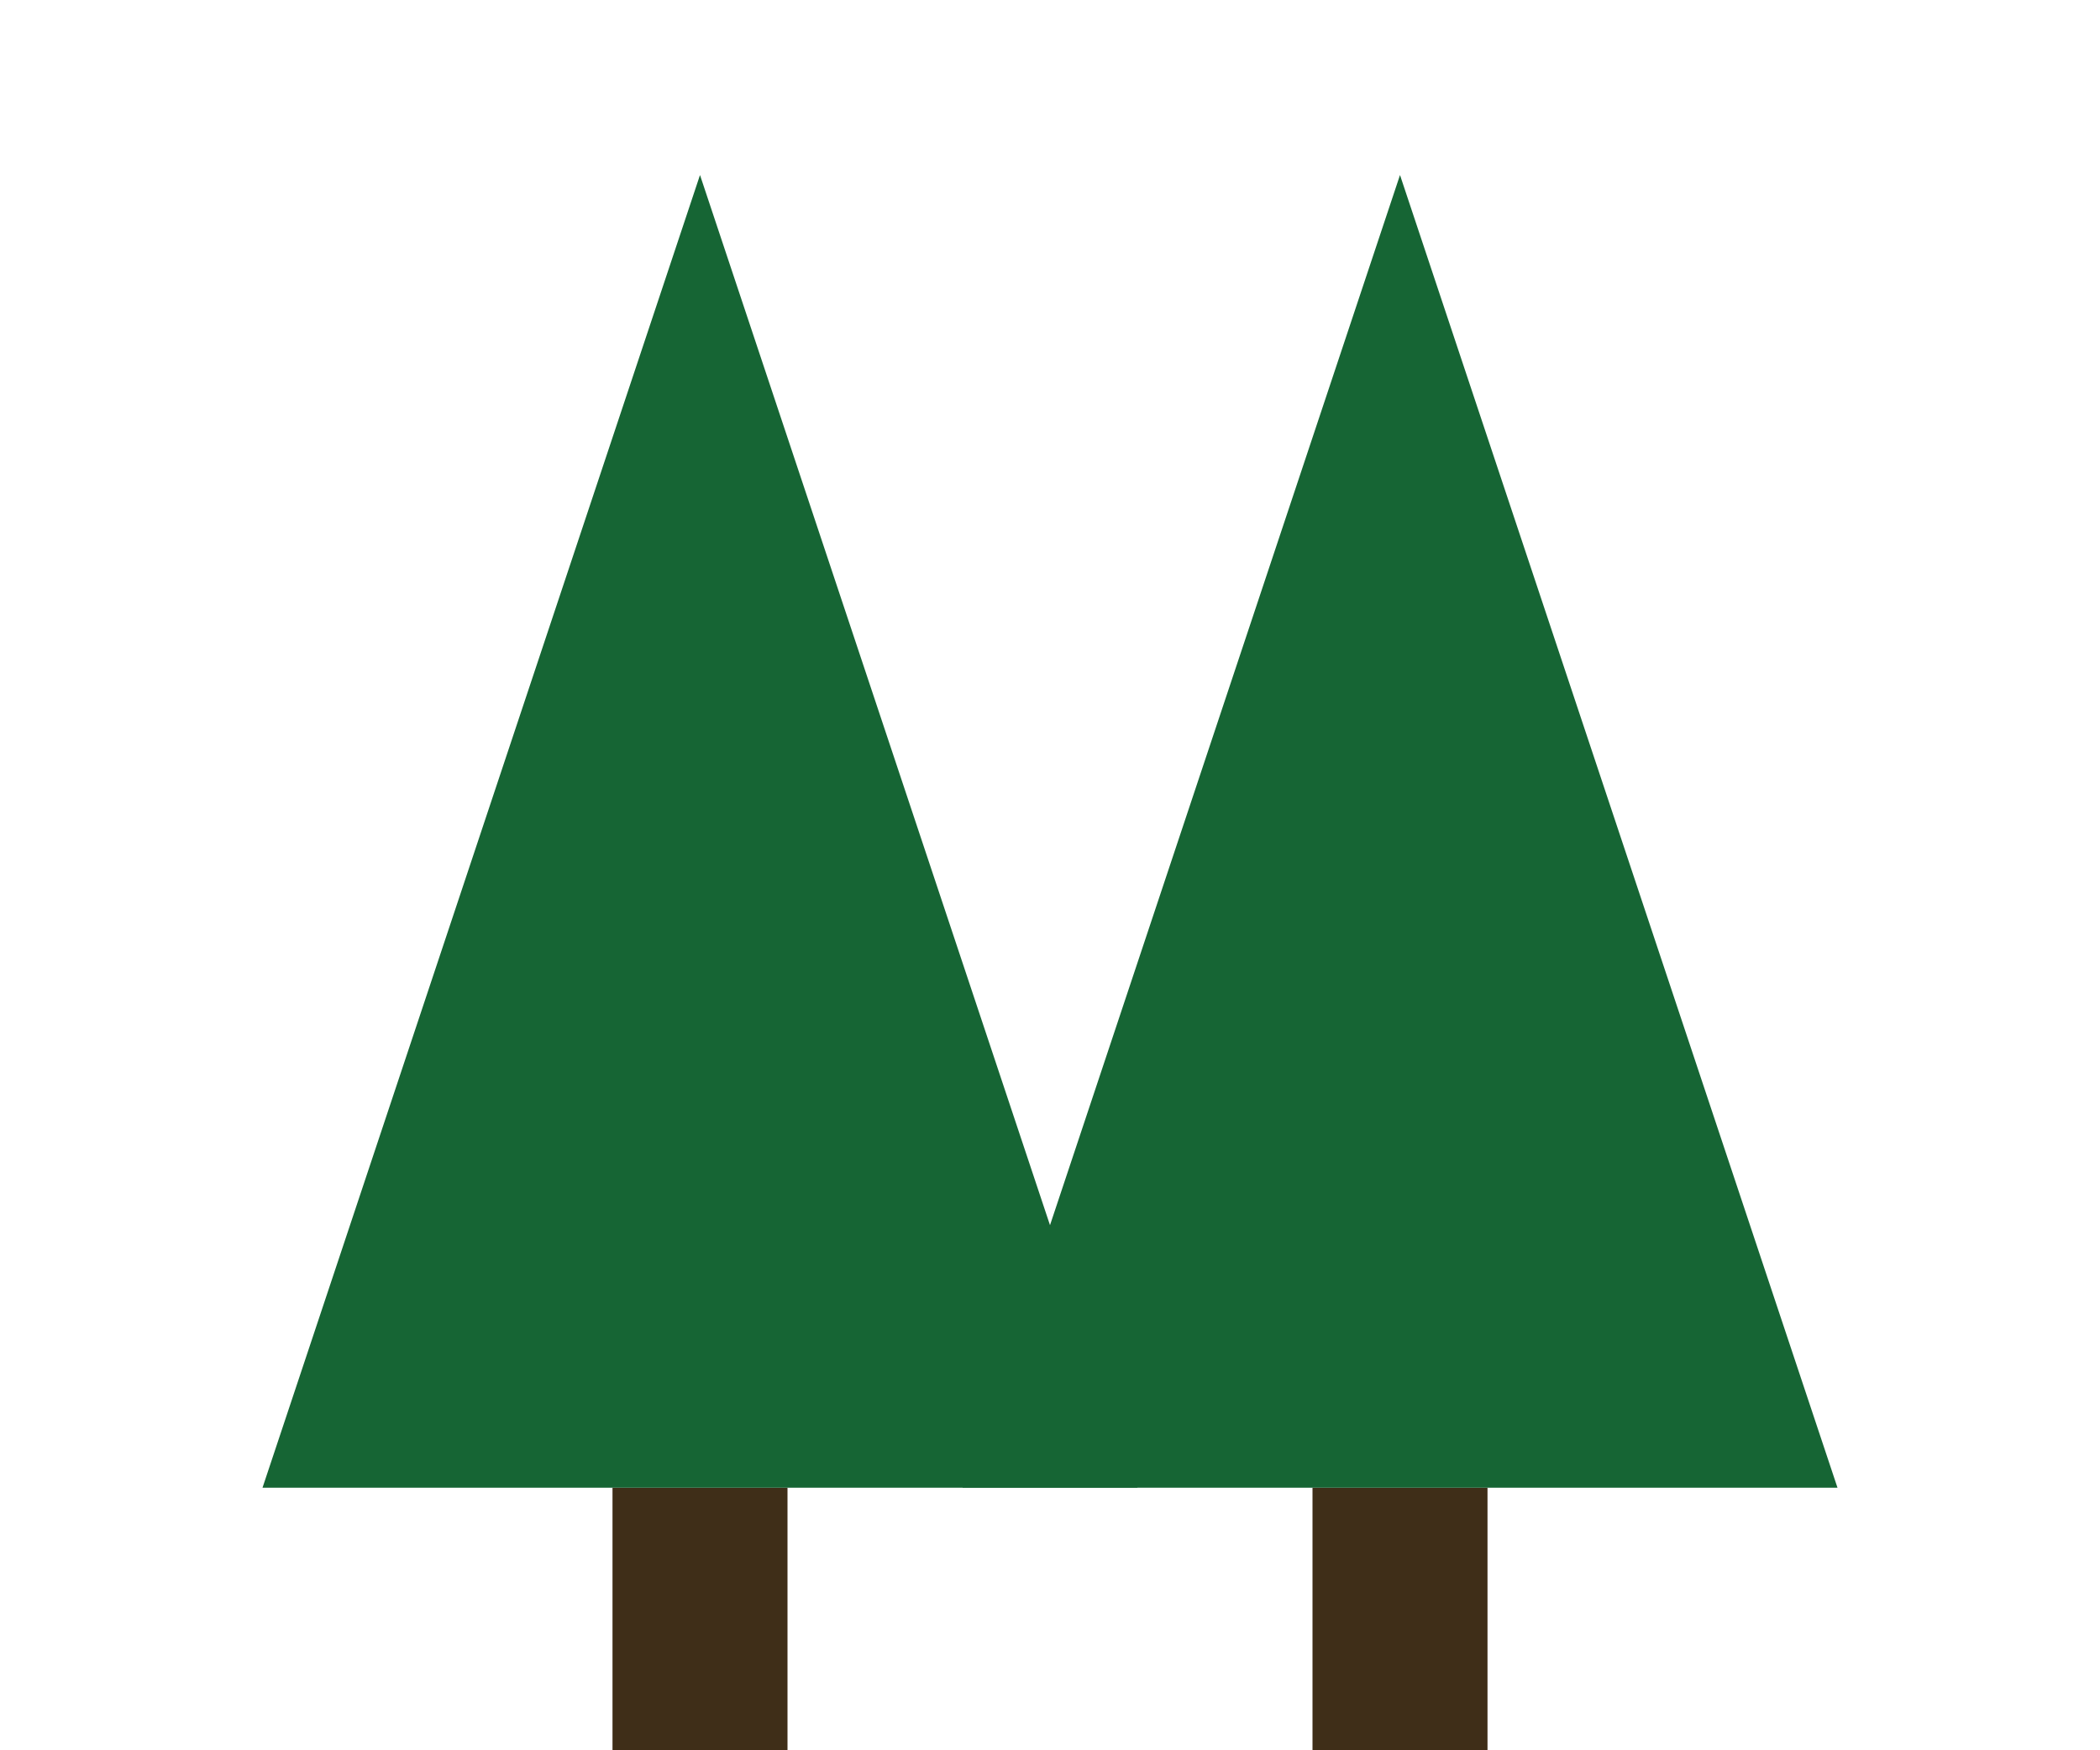
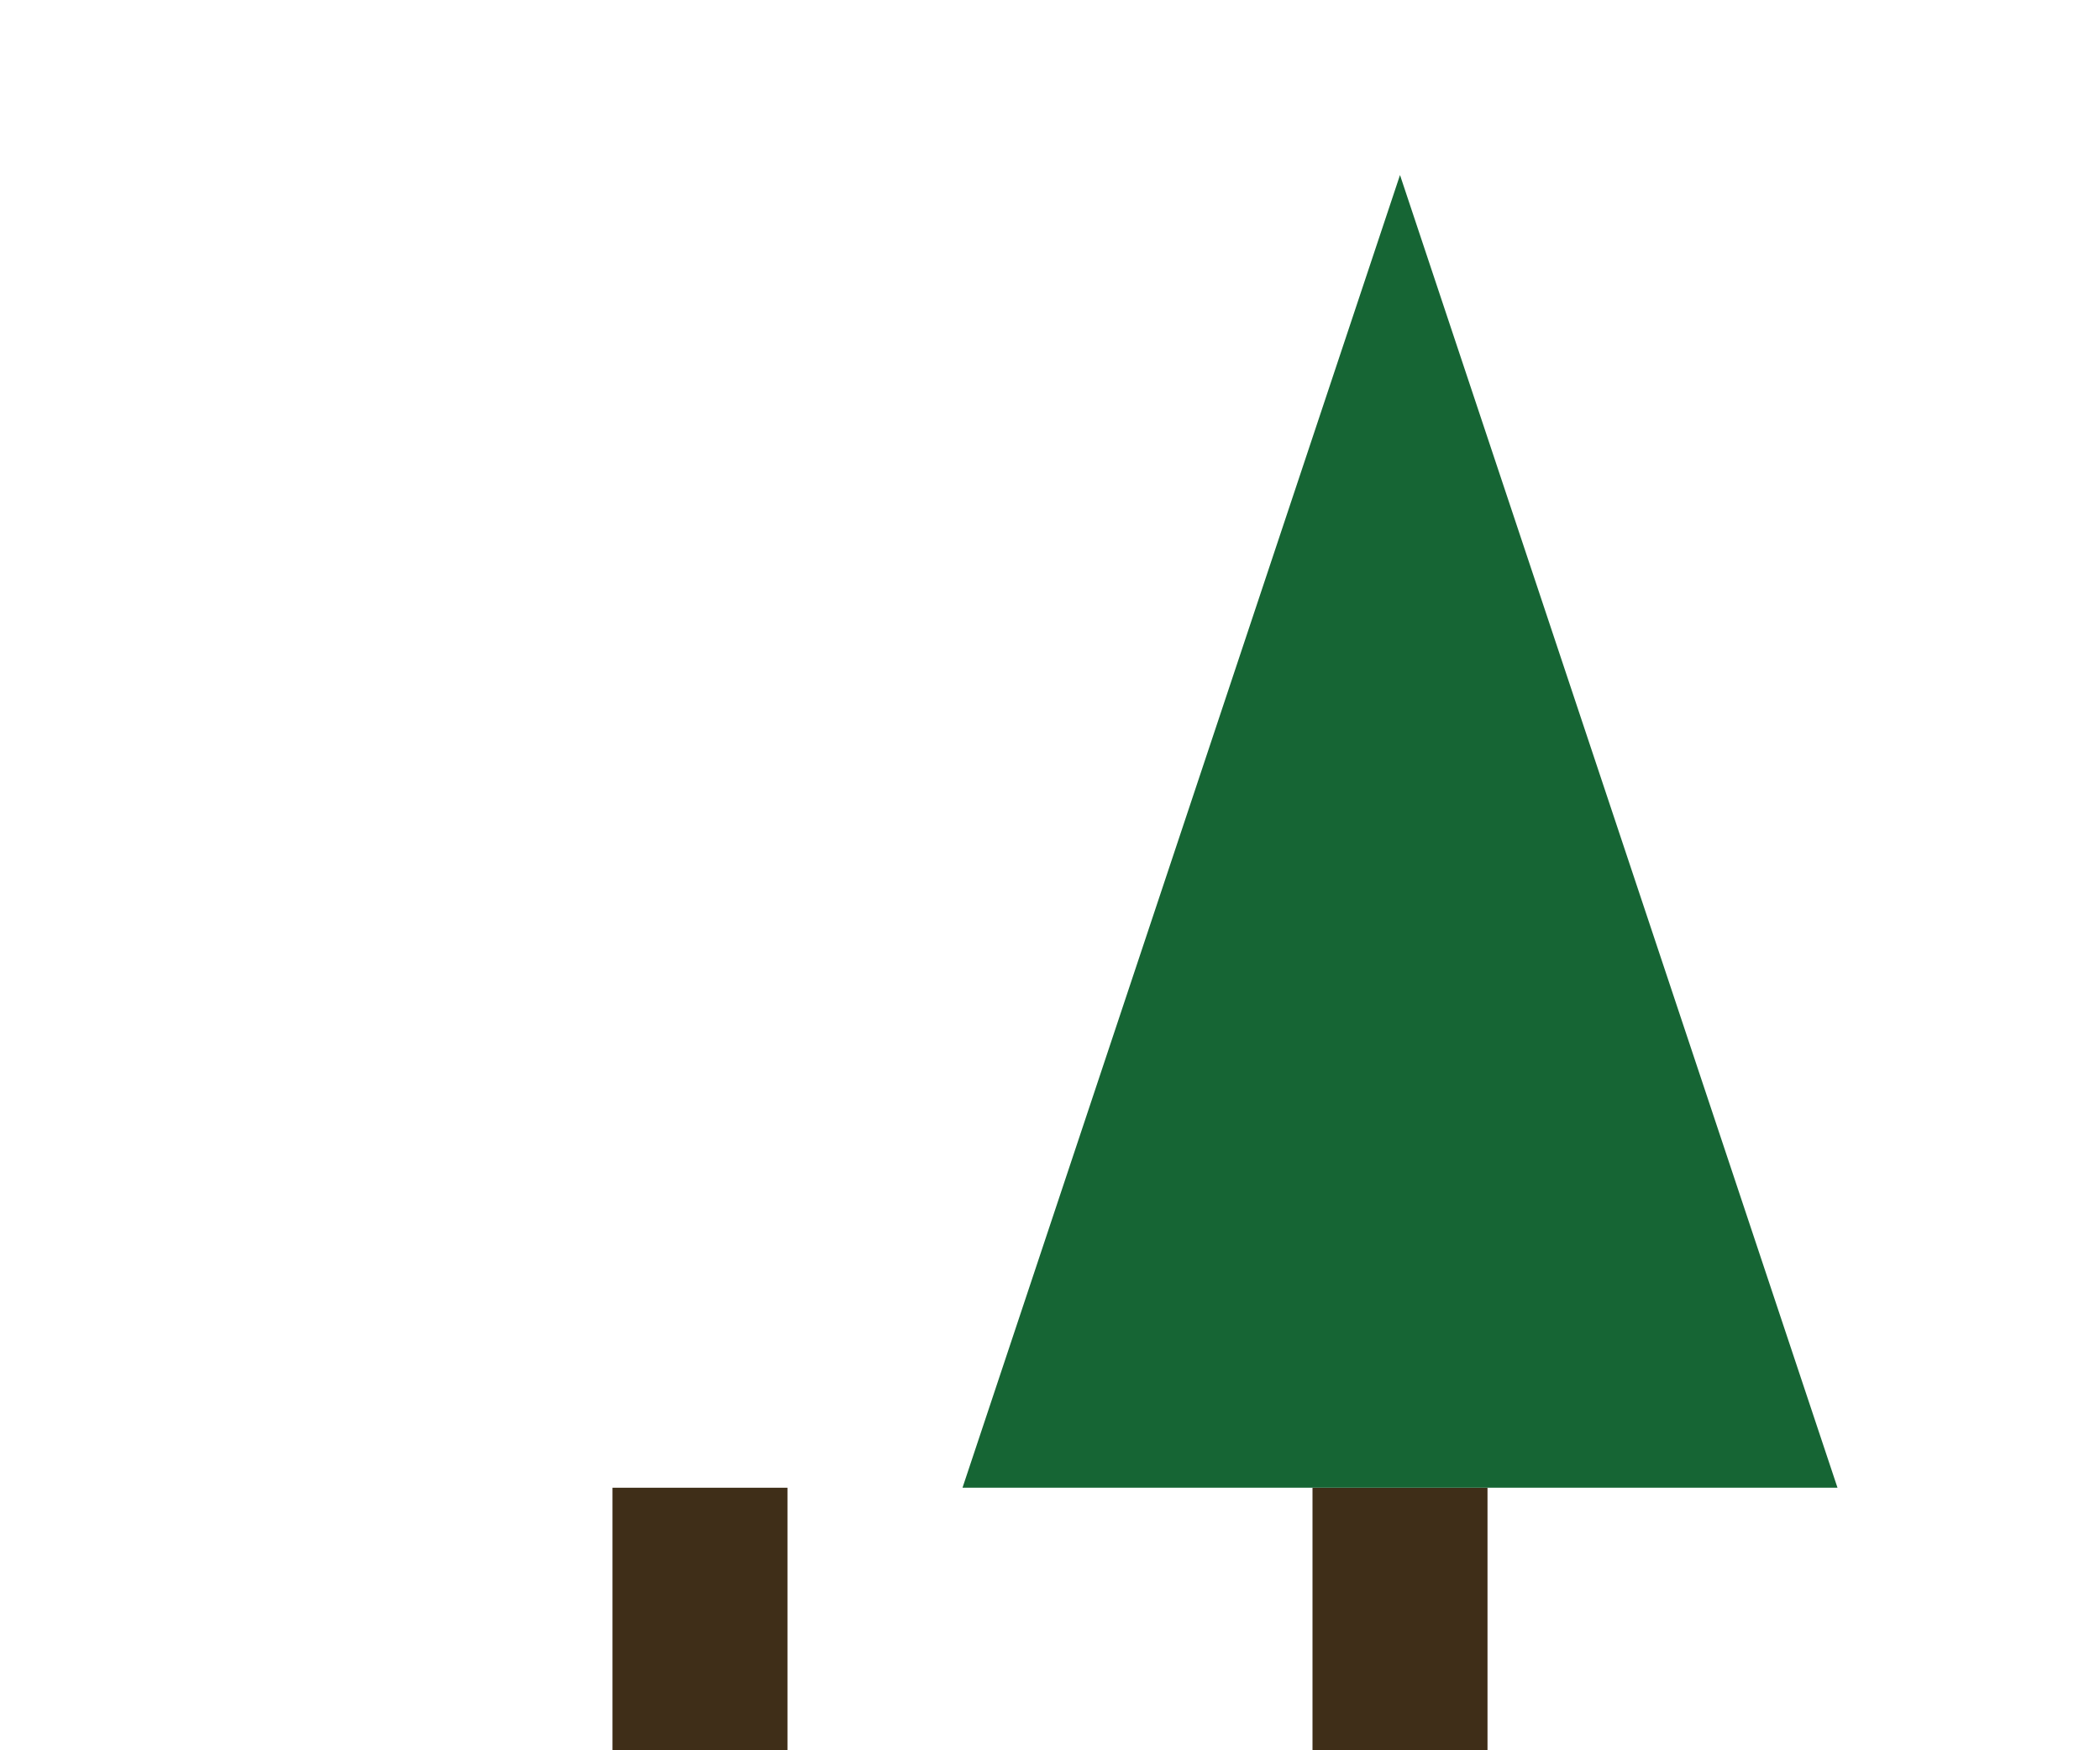
<svg xmlns="http://www.w3.org/2000/svg" viewBox="0 0 120 100">
  <style>
    /* Default (Light Mode) - Darker Green */
    .tree { fill: #166534; }
    .trunk { fill: #3f2e18; }

    /* Dark Mode - Lighter/Brighter Green for visibility */
    @media (prefers-color-scheme: dark) {
      .tree { fill: #4ade80; }
      .trunk { fill: #a8a29e; }
    }
  </style>
  <rect class="trunk" x="35" y="85" width="10" height="15" />
-   <path class="tree" d="M40 10 L15 85 H65 Z" />
  <rect class="trunk" x="75" y="85" width="10" height="15" />
  <path class="tree" d="M80 10 L55 85 H105 Z" />
</svg>